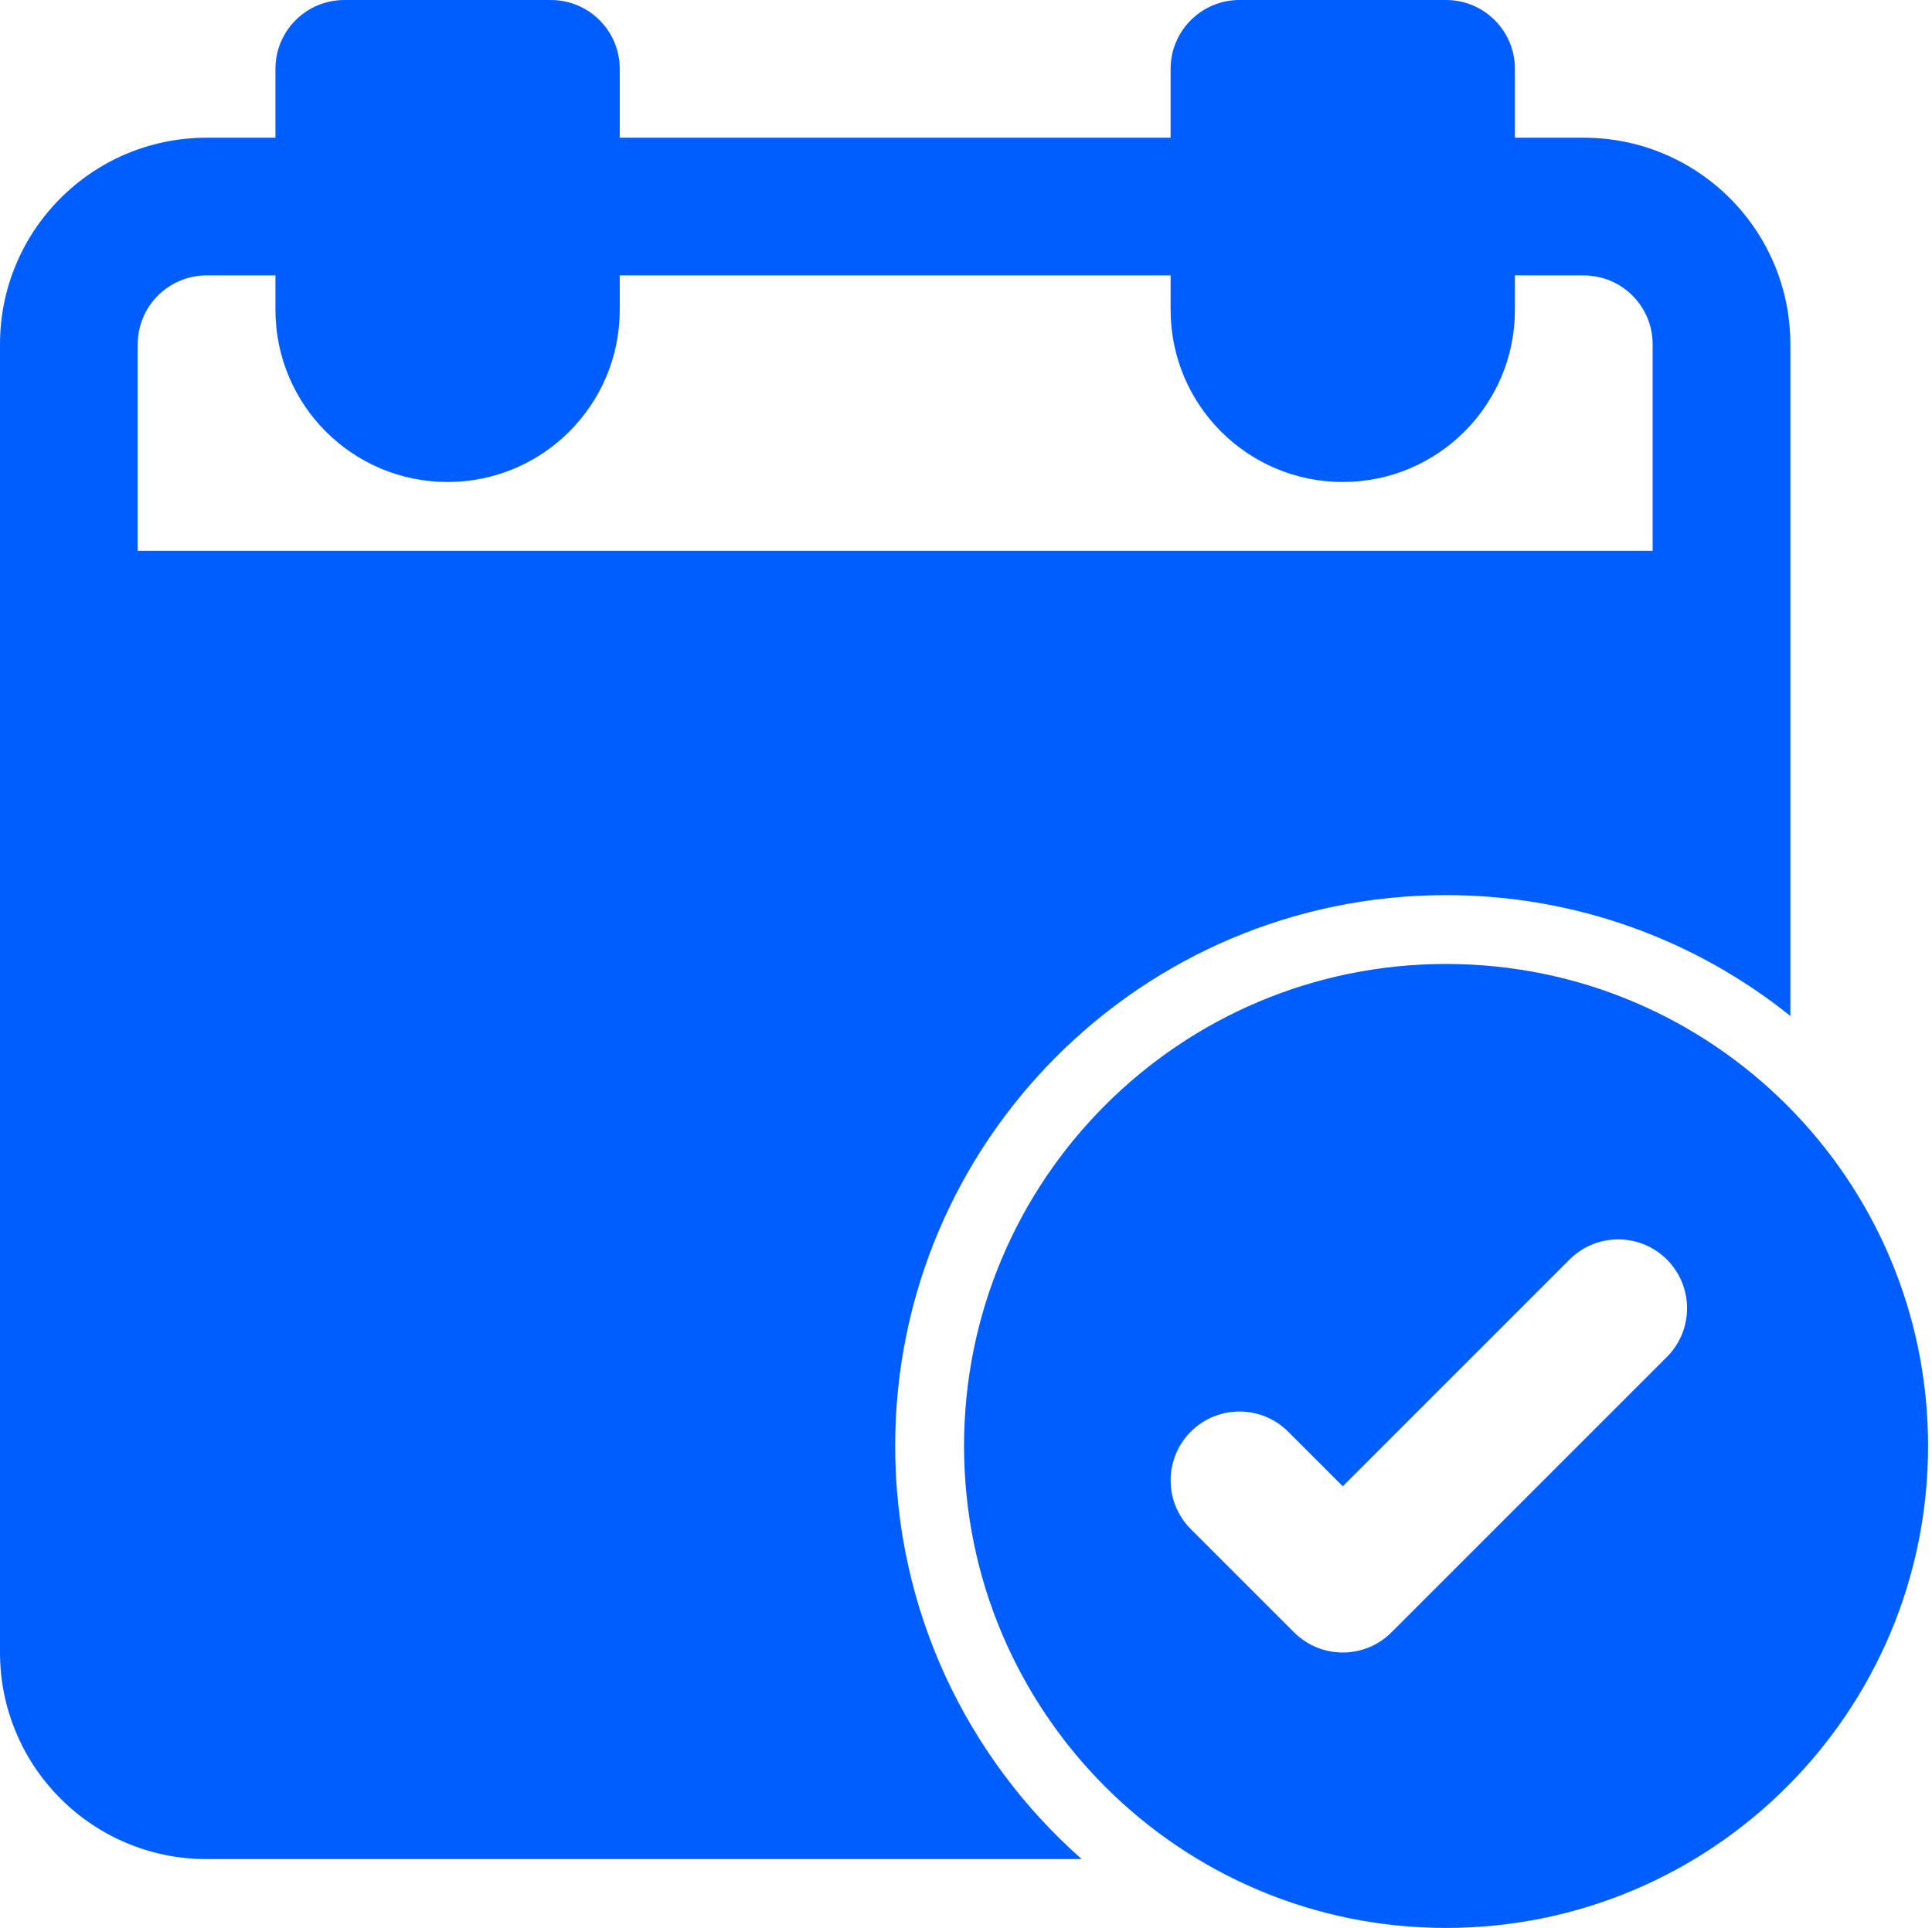
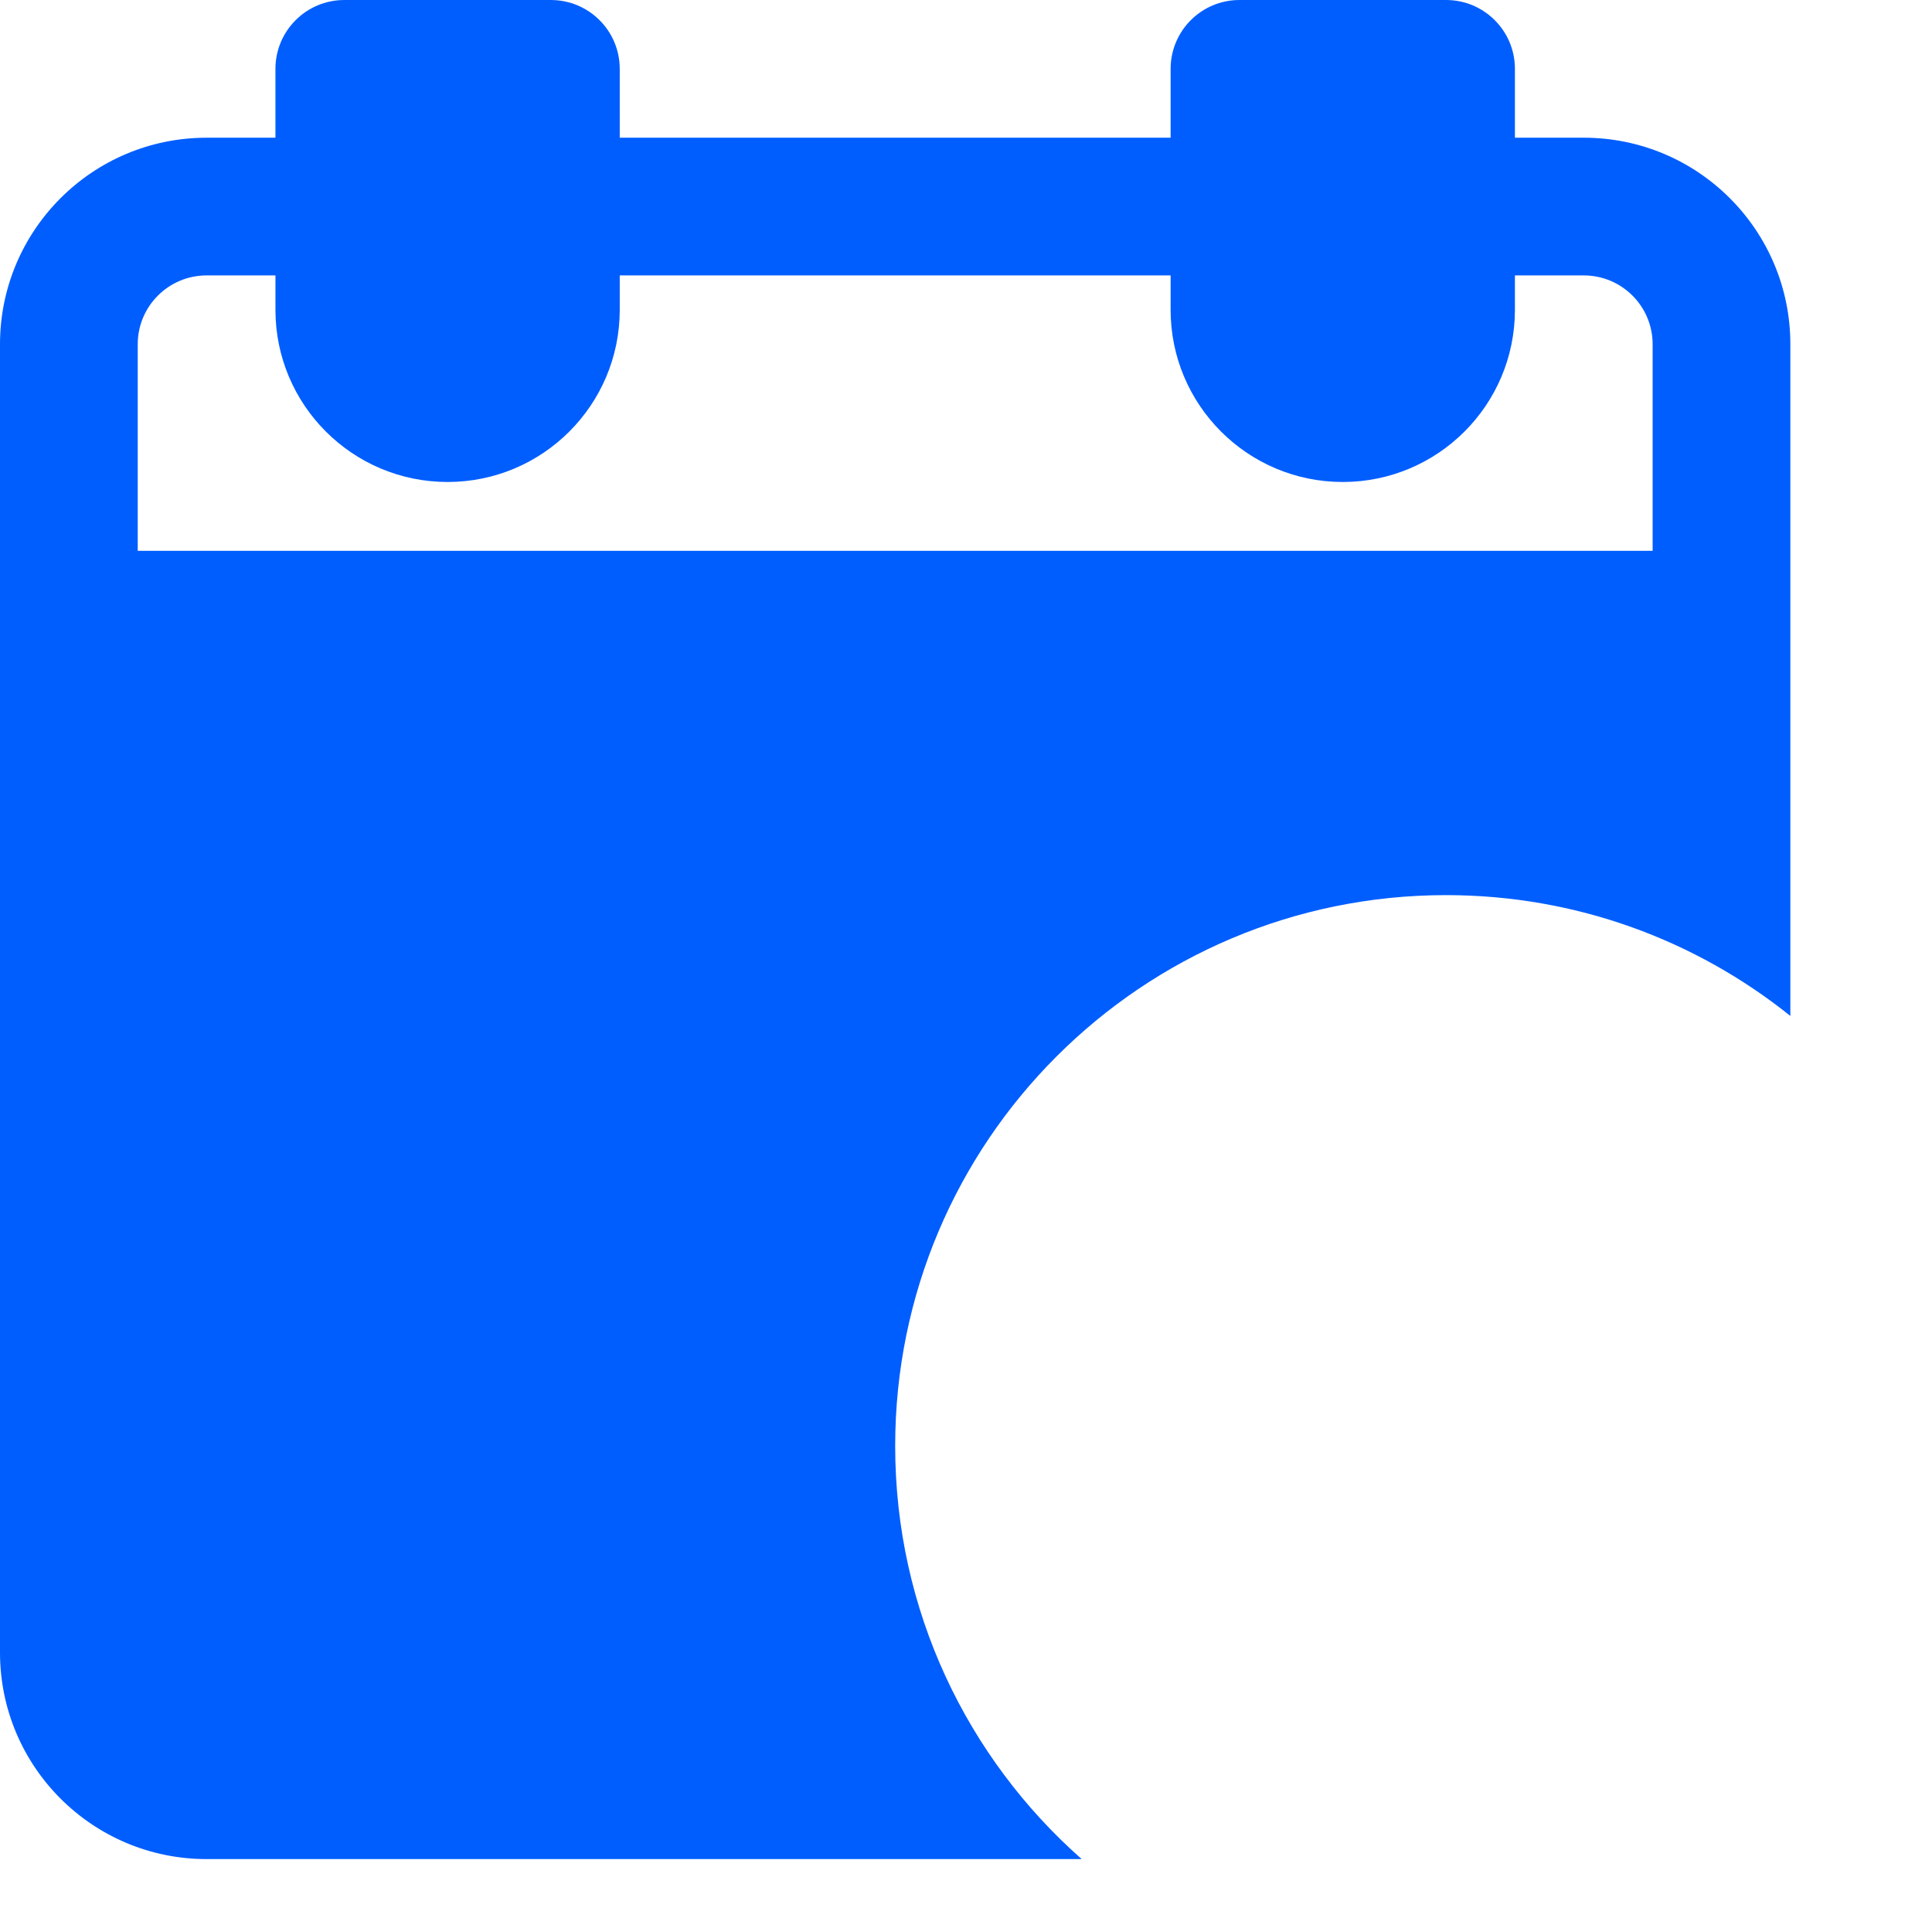
<svg xmlns="http://www.w3.org/2000/svg" width="491" height="490" viewBox="0 0 491 490" fill="none">
  <path fill-rule="evenodd" clip-rule="evenodd" d="M157.502 35H297.502V17.5C297.502 7.836 305.338 0 315.002 0H367.502C377.166 0 385.002 7.836 385.002 17.5V35H402.502C431.498 35 455.002 58.504 455.002 87.5V258.21C431.033 238.995 400.611 227.503 367.502 227.503C290.182 227.503 227.502 290.183 227.502 367.503C227.502 409.319 245.834 446.851 274.9 472.503H52.5C23.504 472.503 0 448.999 0 420.003V87.503C0 58.507 23.504 35.003 52.5 35.003H70V17.503C70 7.839 77.836 0.003 87.5 0.003H140C149.664 0.003 157.5 7.839 157.5 17.503L157.502 35ZM70.002 78.75C70.002 102.914 89.588 122.5 113.752 122.5C137.916 122.5 157.502 102.914 157.502 78.75V70H297.502V78.75C297.502 102.914 317.088 122.5 341.252 122.5C365.416 122.5 385.002 102.914 385.002 78.75V70H402.502C412.166 70 420.002 77.836 420.002 87.5V140H35.002V87.5C35.002 77.836 42.838 70 52.502 70H70.002V78.75Z" fill="#005EFF" />
-   <path fill-rule="evenodd" clip-rule="evenodd" d="M367.502 245C299.846 245 245.002 299.844 245.002 367.5C245.002 435.156 299.846 490 367.502 490C435.158 490 490.002 435.156 490.002 367.5C490.002 299.844 435.158 245 367.502 245ZM423.627 344.875L353.627 414.875C346.791 421.707 335.713 421.707 328.877 414.875L302.627 388.625C295.795 381.789 295.795 370.711 302.627 363.875C309.463 357.043 320.541 357.043 327.377 363.875L341.252 377.75L398.877 320.125C405.713 313.293 416.791 313.293 423.627 320.125C430.459 326.961 430.459 338.039 423.627 344.875Z" fill="#005EFF" />
</svg>